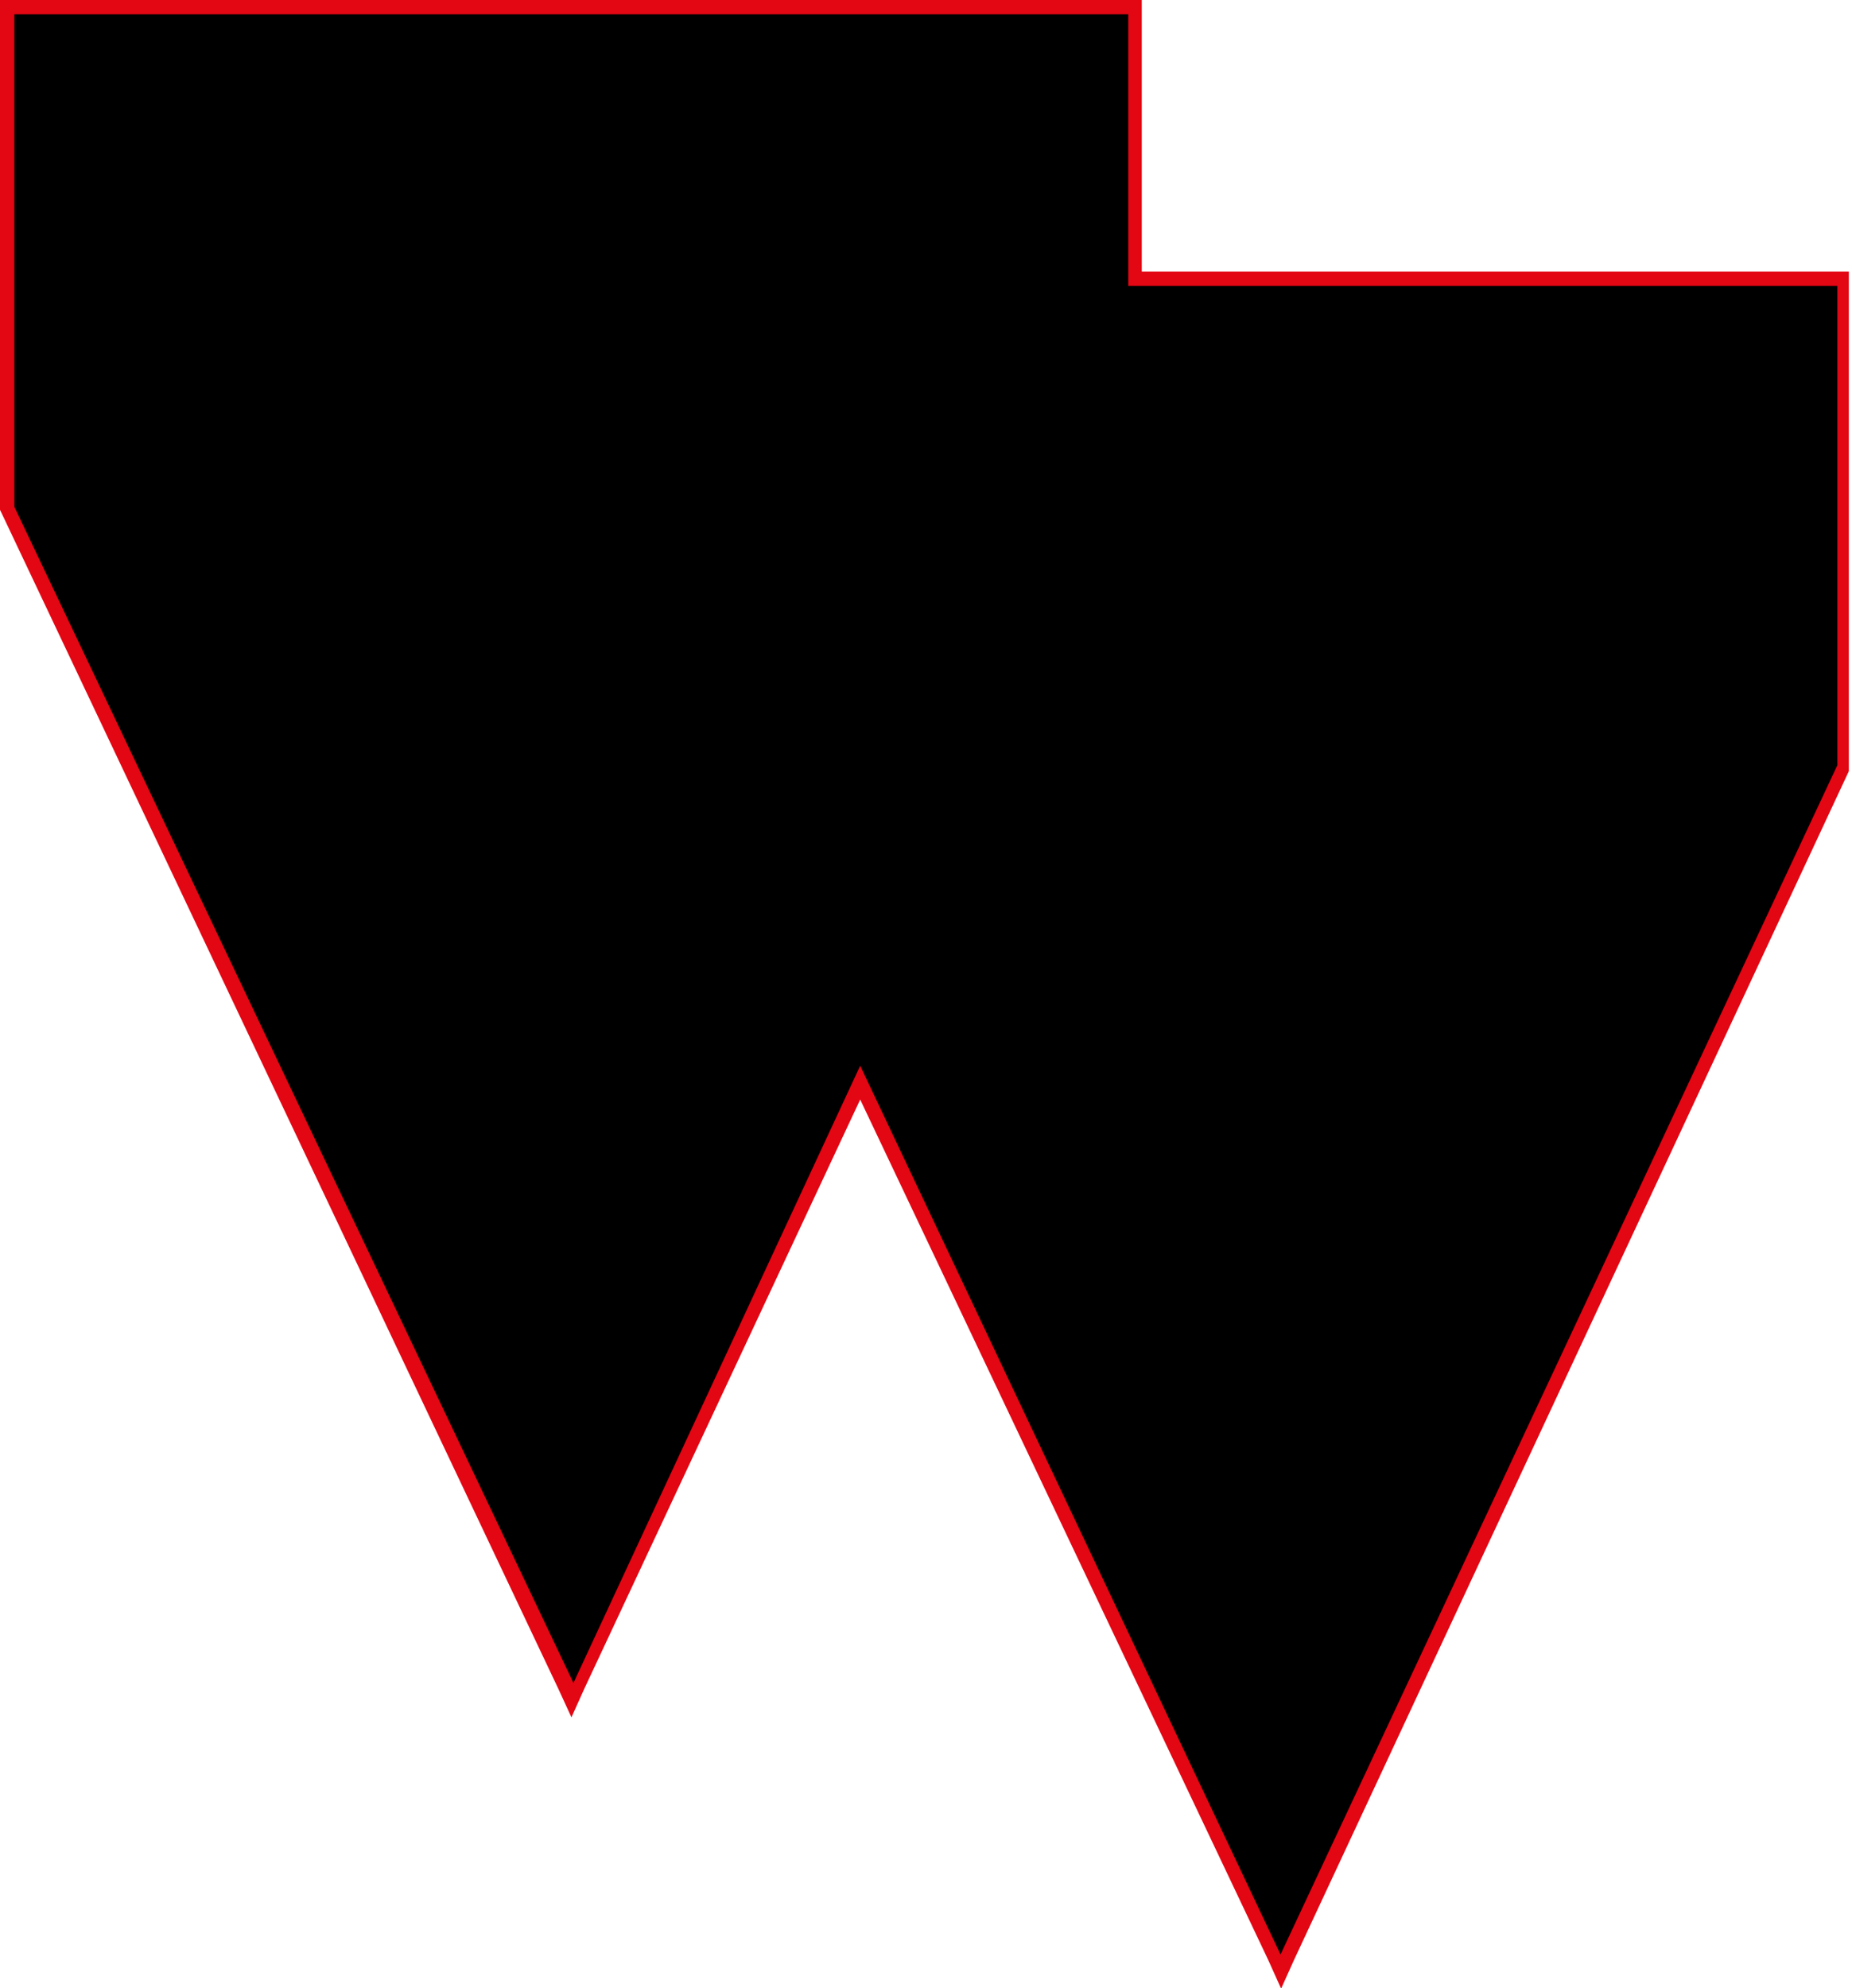
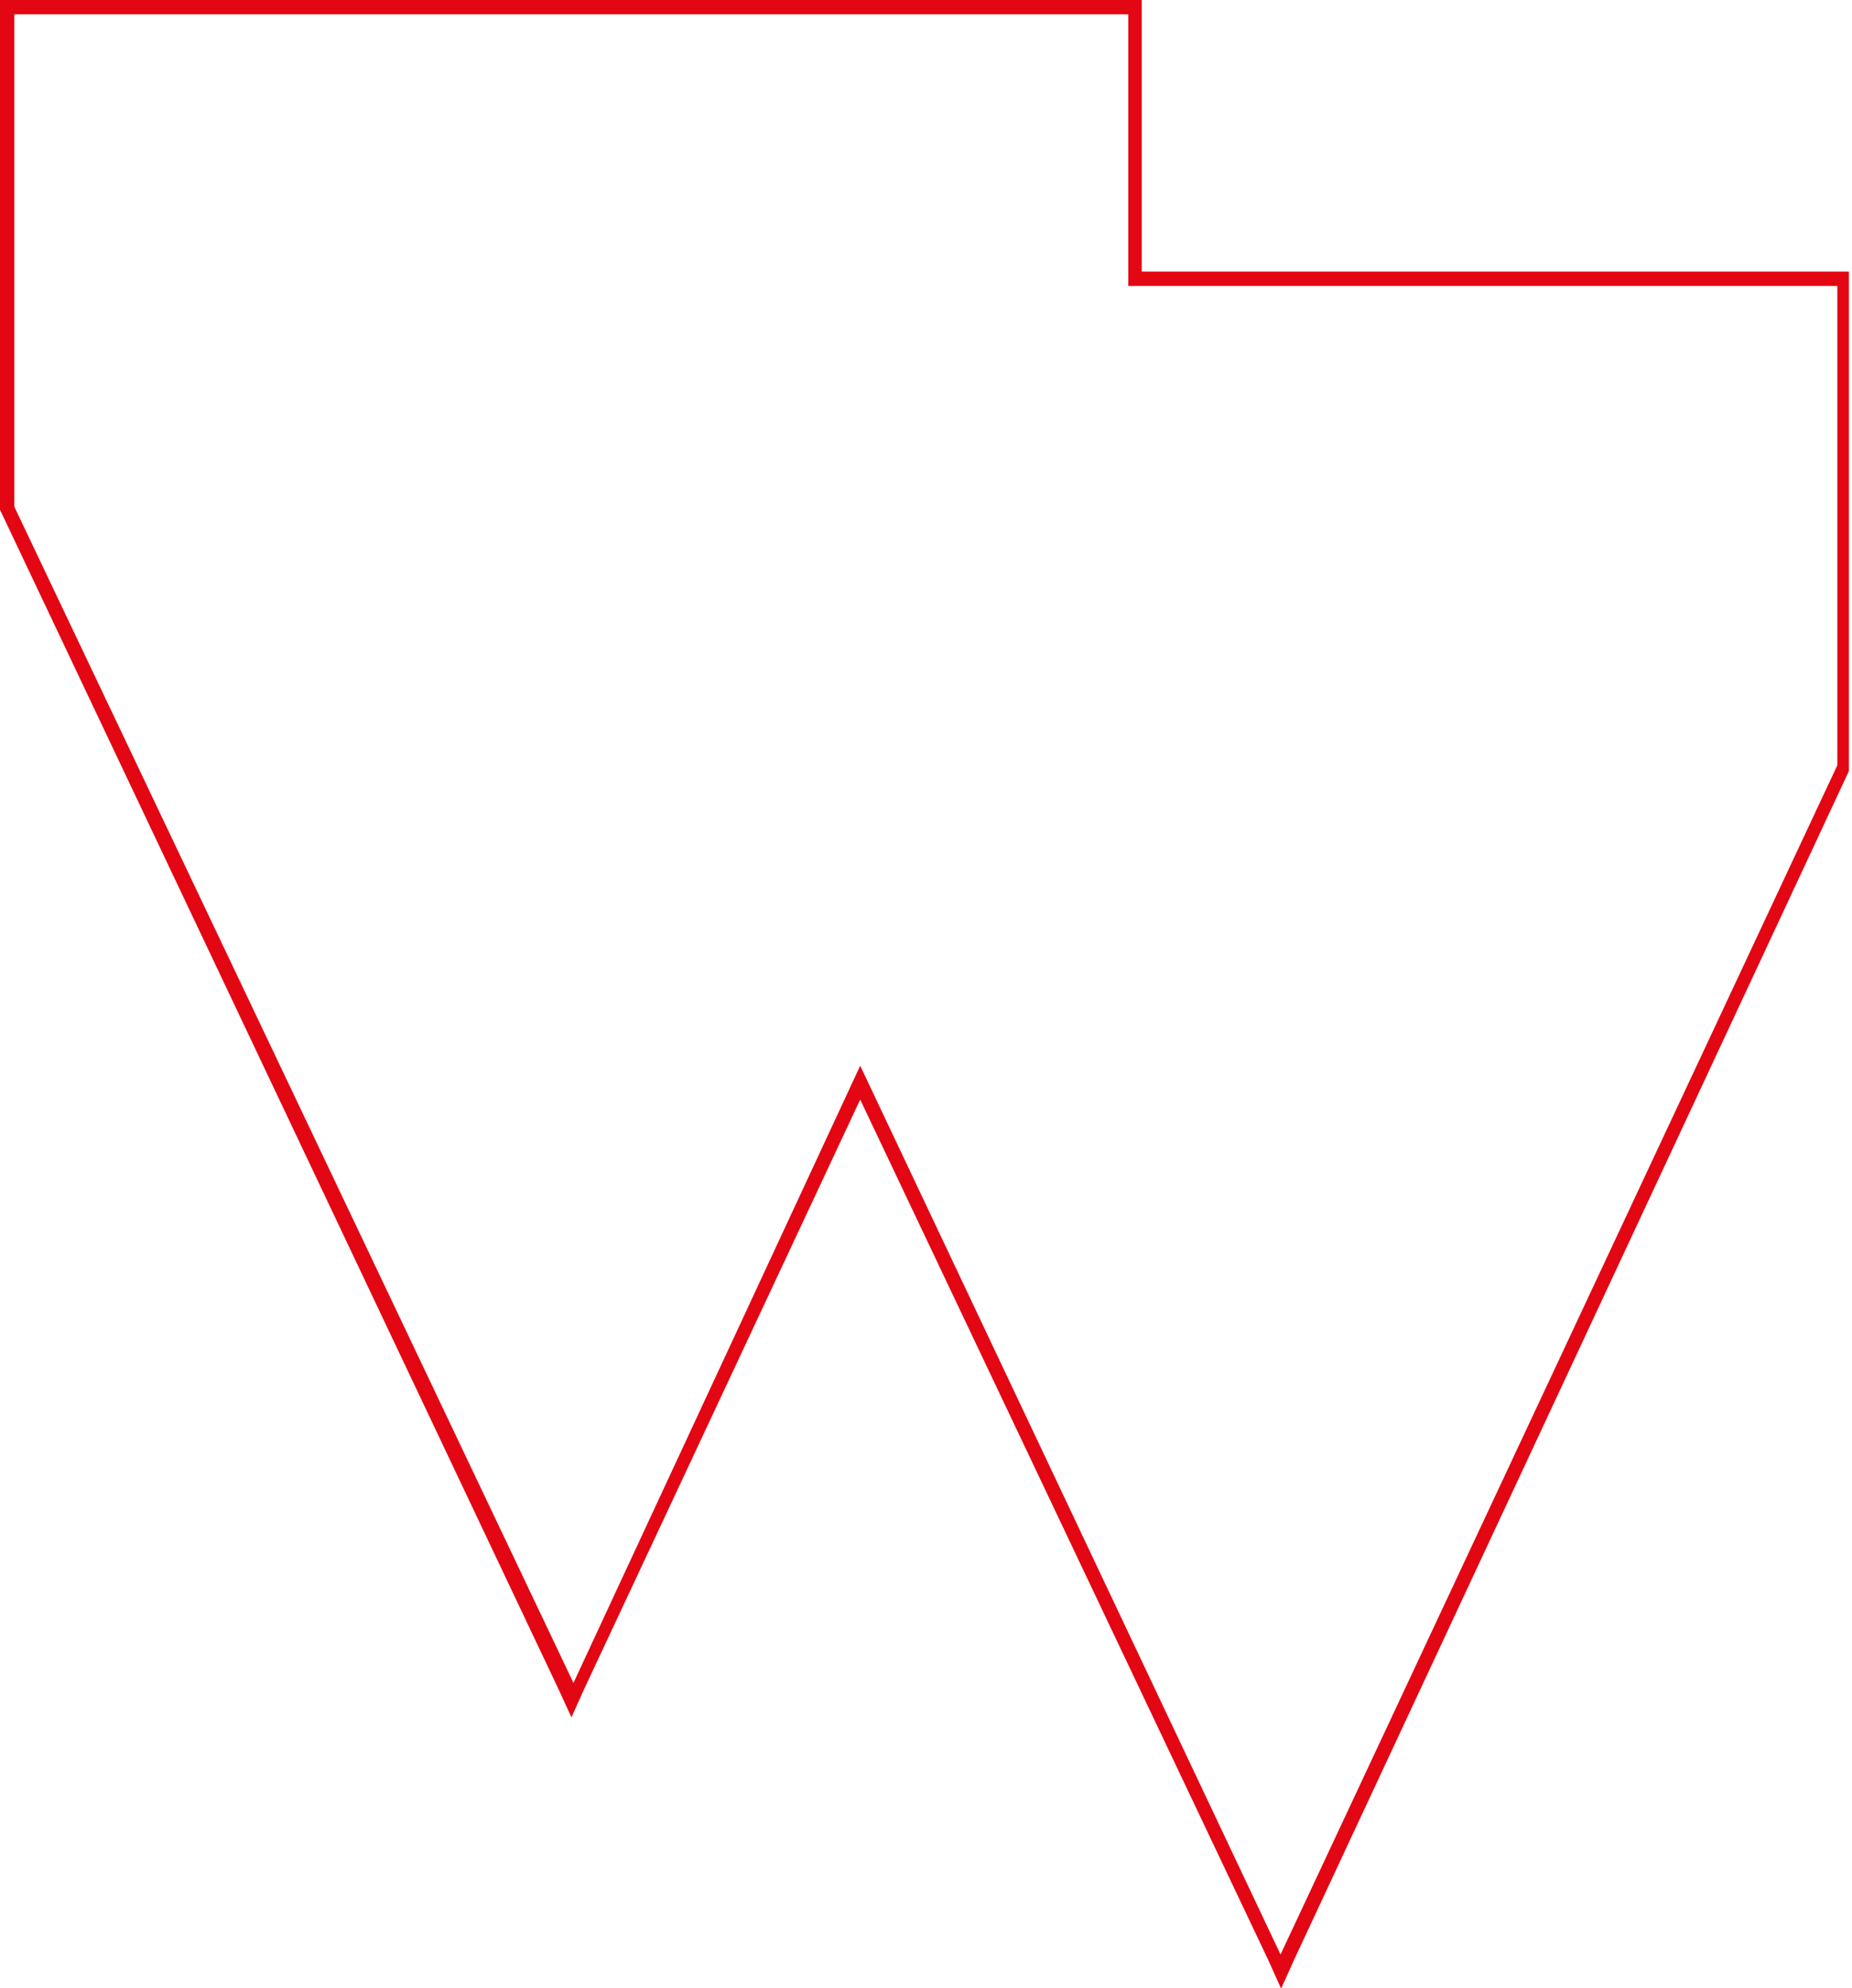
<svg xmlns="http://www.w3.org/2000/svg" viewBox="0 0 64.59 69.33">
  <defs>
    <style>.cls-1{fill:#e30613;}</style>
  </defs>
  <g id="Layer_2" data-name="Layer 2">
    <g id="Layer_1-2" data-name="Layer 1">
-       <polygon points="29.98 37.75 19.93 59.27 0.25 17.73 0.25 0.25 39.6 0.25 39.57 9.72 64.33 9.72 64.28 26.73 44.66 68.74 29.98 37.75" />
      <path class="cls-1" d="M39.35.5l0,9.47H64.08l0,16.71L44.66,68.15,30,37.16l-10,21.52L.5,17.67V.5H39.35m.5-.5H0V17.78l.05.1,19.42,41,.46,1,.45-1L30,38.34l14.23,30,.45,1,.45-1L64.48,26.89l0-.1v-.11l0-16.71v-.5H39.82l0-9V0Z" />
    </g>
  </g>
</svg>